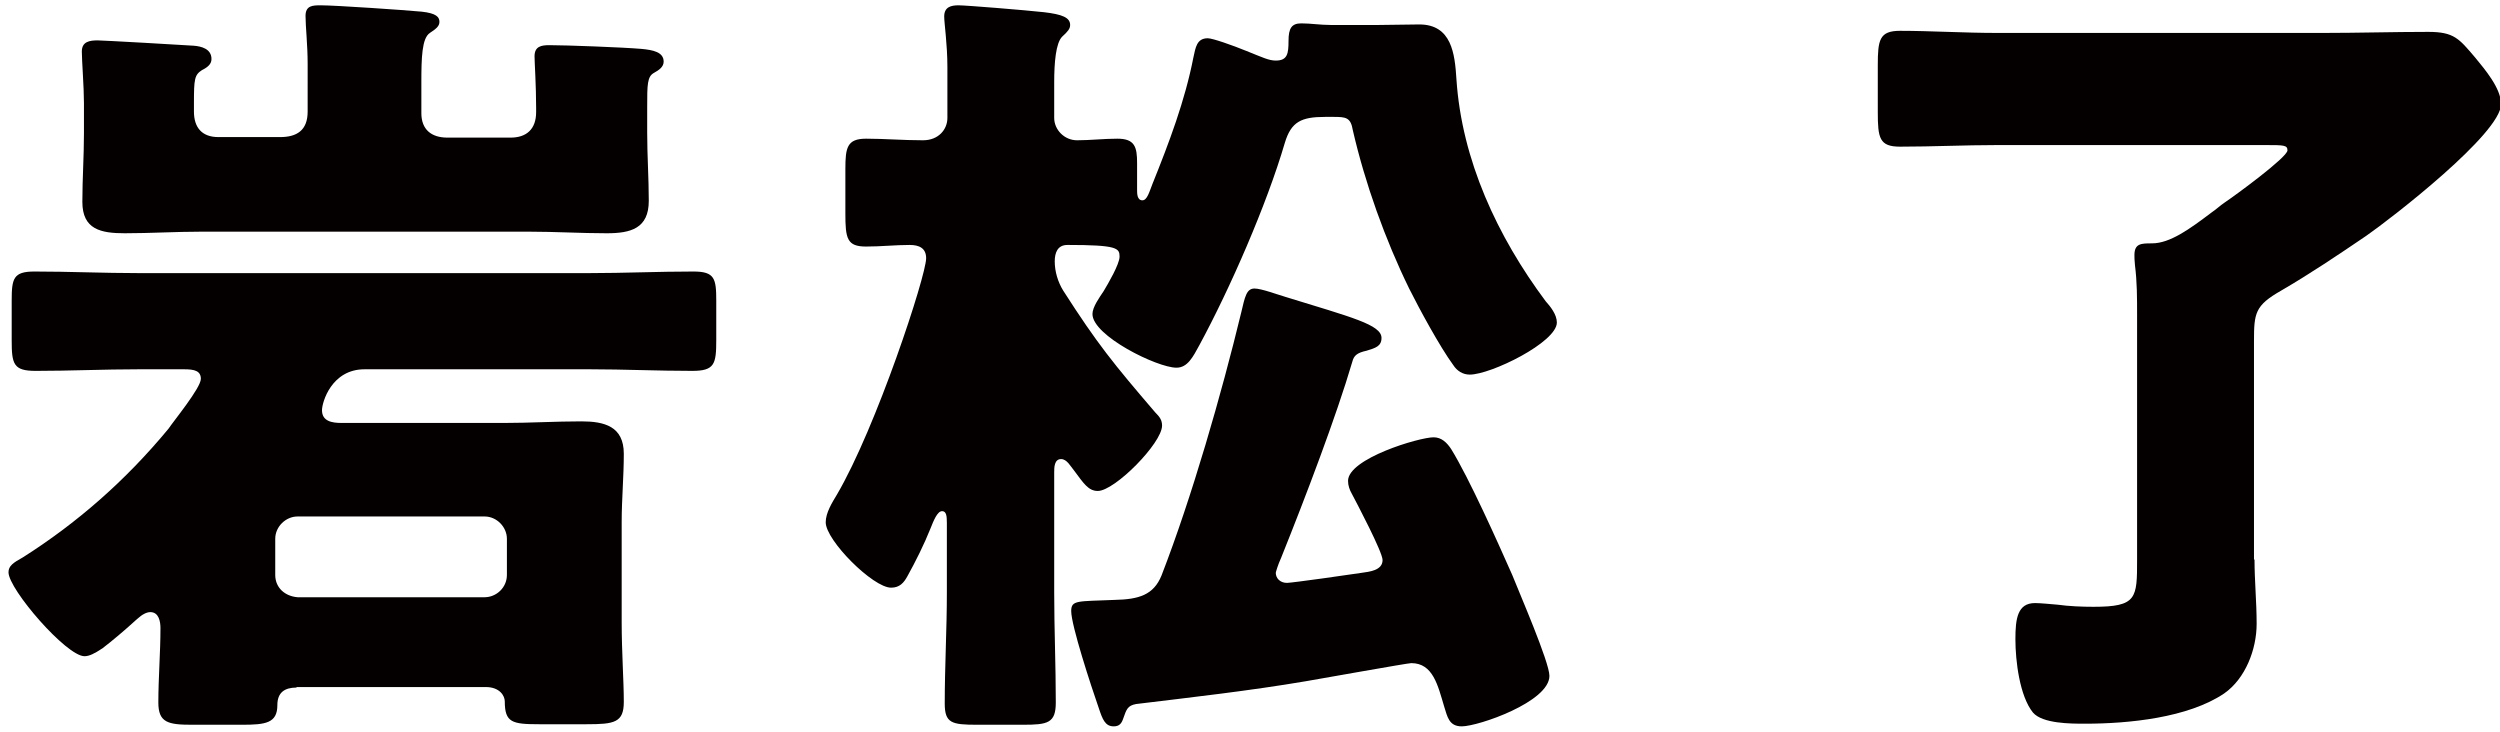
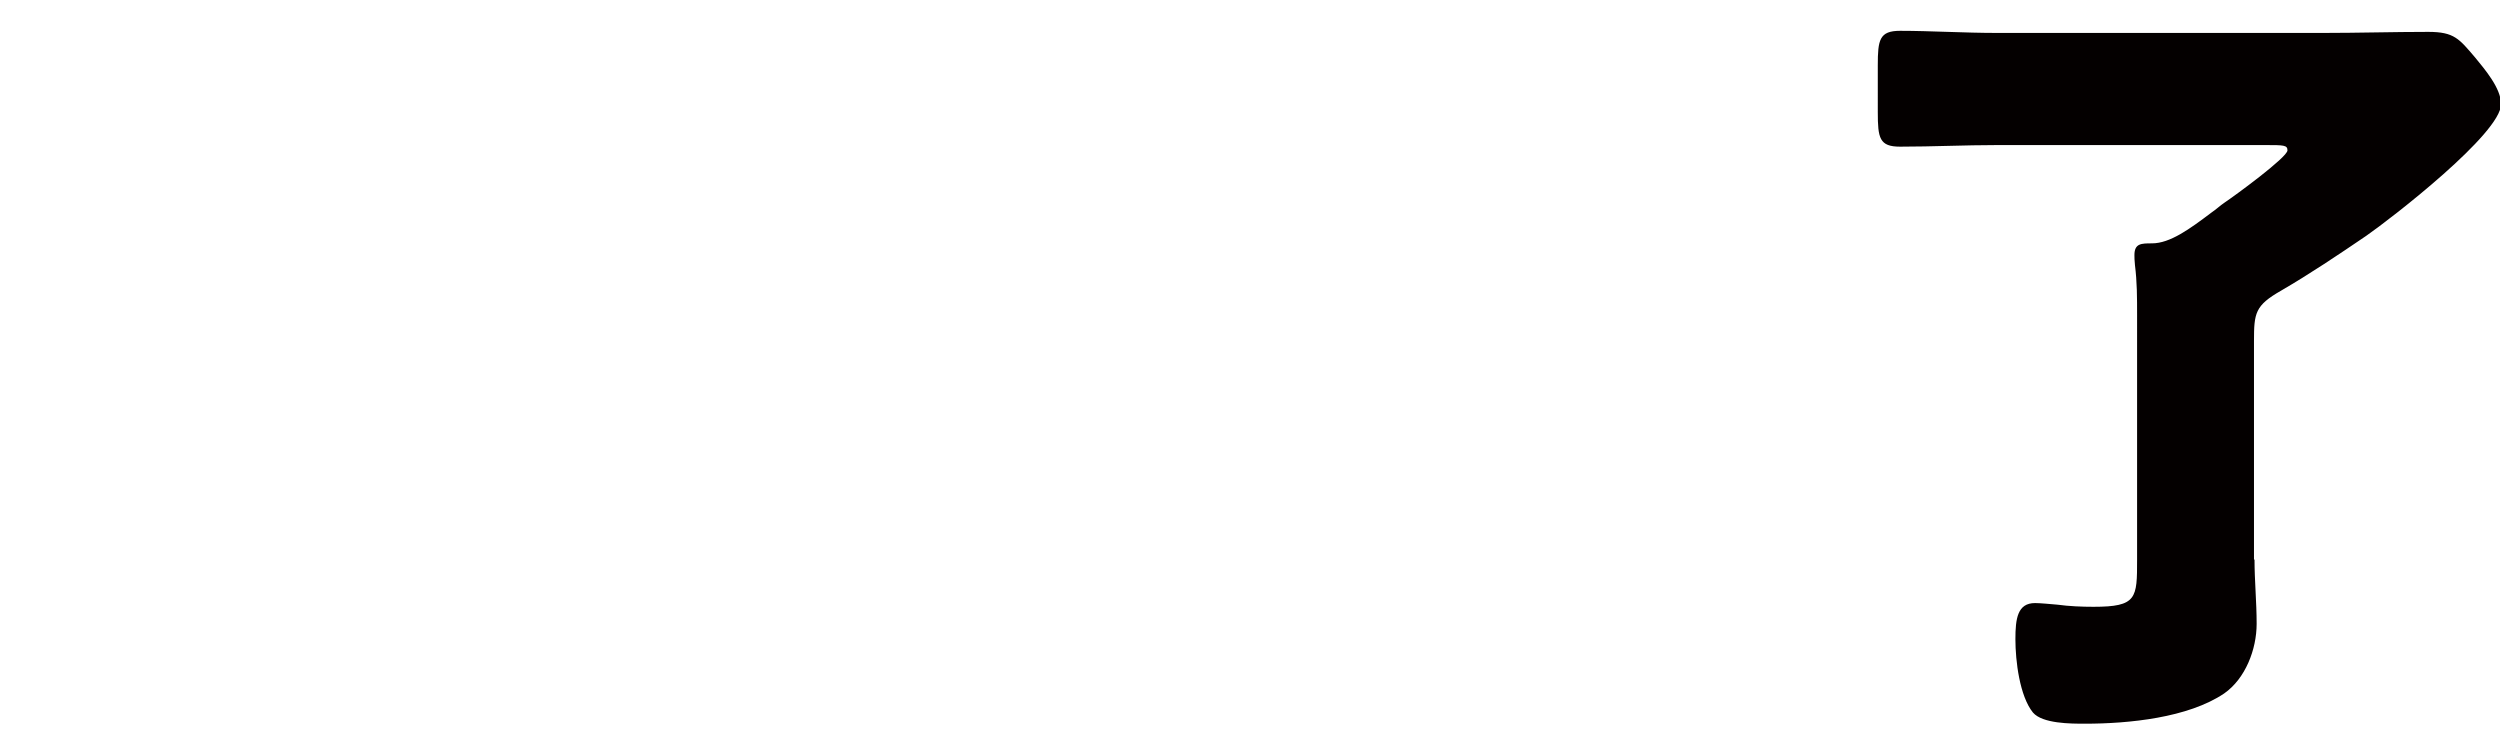
<svg xmlns="http://www.w3.org/2000/svg" version="1.1" id="レイヤー_1" x="0px" y="0px" viewBox="0 0 47.05 13.77" style="enable-background:new 0 0 47.05 13.77;" xml:space="preserve">
  <style type="text/css">
	.st0{fill:#040000;}
</style>
  <g>
    <g>
-       <path class="st0" d="M265.98,474.91c-0.22,0-0.36,0.09-0.36,0.33c0,0.34-0.22,0.37-0.67,0.37h-0.94c-0.46,0-0.64-0.04-0.64-0.42    c0-0.46,0.04-0.94,0.04-1.4c0-0.12-0.03-0.3-0.19-0.3c-0.07,0-0.15,0.04-0.25,0.13c-0.24,0.22-0.48,0.42-0.65,0.55    c-0.15,0.1-0.25,0.15-0.34,0.15c-0.34,0-1.43-1.26-1.43-1.58c0-0.12,0.09-0.18,0.27-0.28c1.01-0.64,1.93-1.44,2.74-2.42    c0.12-0.15,0.62-0.77,0.62-0.94c0-0.15-0.12-0.18-0.31-0.18H263c-0.64,0-1.28,0.03-1.93,0.03c-0.42,0-0.45-0.13-0.45-0.58v-0.74    c0-0.42,0.03-0.55,0.43-0.55c0.65,0,1.31,0.03,1.95,0.03h8.5c0.64,0,1.29-0.03,1.95-0.03c0.4,0,0.43,0.13,0.43,0.55v0.74    c0,0.45-0.03,0.58-0.45,0.58c-0.66,0-1.29-0.03-1.93-0.03h-4.24c-0.62,0-0.8,0.62-0.8,0.77c0,0.21,0.19,0.24,0.37,0.24h3.05    c0.49,0,0.97-0.03,1.46-0.03c0.43,0,0.8,0.09,0.8,0.61c0,0.43-0.04,0.86-0.04,1.28v1.89c0,0.57,0.04,1.1,0.04,1.5    c0,0.39-0.18,0.42-0.7,0.42h-0.89c-0.51,0-0.65-0.03-0.65-0.43c0-0.1-0.09-0.27-0.36-0.27H265.98z M261.97,463.91    c0-0.3-0.04-0.8-0.04-0.97c0-0.19,0.15-0.21,0.3-0.21c0.09,0,1.68,0.09,1.8,0.1c0.15,0.01,0.34,0.06,0.34,0.25    c0,0.09-0.06,0.15-0.18,0.21c-0.13,0.07-0.15,0.16-0.15,0.61v0.16c0,0.3,0.15,0.48,0.46,0.48h1.16c0.31,0,0.52-0.12,0.52-0.48    v-0.89c0-0.37-0.04-0.71-0.04-0.91s0.15-0.21,0.3-0.21c0.27,0,1.59,0.09,1.9,0.12c0.27,0.03,0.33,0.1,0.33,0.19    c0,0.07-0.04,0.12-0.18,0.21c-0.15,0.1-0.16,0.46-0.16,0.94v0.57c0,0.31,0.19,0.46,0.49,0.46h1.19c0.3,0,0.48-0.16,0.48-0.48V464    c0-0.42-0.03-0.86-0.03-0.97c0-0.19,0.13-0.21,0.28-0.21c0.31,0,1.38,0.04,1.73,0.07c0.22,0.02,0.42,0.06,0.42,0.24    c0,0.1-0.09,0.16-0.18,0.21c-0.13,0.07-0.13,0.22-0.13,0.65v0.48c0,0.43,0.03,0.86,0.03,1.28c0,0.52-0.34,0.61-0.79,0.61    c-0.48,0-0.97-0.03-1.46-0.03h-6.16c-0.48,0-0.97,0.03-1.44,0.03c-0.45,0-0.8-0.07-0.8-0.59c0-0.43,0.03-0.86,0.03-1.29V463.91z     M269.52,473.21c0.22,0,0.42-0.18,0.42-0.42v-0.68c0-0.22-0.19-0.42-0.42-0.42h-3.53c-0.22,0-0.42,0.19-0.42,0.42v0.68    c0,0.24,0.18,0.4,0.42,0.42H269.52z" />
-       <path class="st0" d="M286.35,462.44c0.25,0,0.51-0.01,0.76-0.01c0.61,0,0.67,0.55,0.7,1.03c0.1,1.52,0.77,2.96,1.68,4.18    c0.09,0.1,0.21,0.25,0.21,0.4c0,0.37-1.24,0.98-1.64,0.98c-0.13,0-0.24-0.07-0.31-0.18c-0.25-0.34-0.64-1.06-0.83-1.44    c-0.45-0.92-0.83-1.98-1.06-2.98c-0.04-0.24-0.13-0.25-0.36-0.25h-0.16c-0.45,0-0.64,0.09-0.76,0.49    c-0.34,1.16-1.03,2.74-1.61,3.81c-0.12,0.22-0.22,0.42-0.43,0.42c-0.36,0-1.58-0.6-1.58-1.01c0-0.13,0.13-0.31,0.21-0.43    c0.09-0.15,0.3-0.51,0.3-0.65c0-0.16-0.04-0.22-0.98-0.22c-0.19,0-0.24,0.15-0.24,0.31c0,0.19,0.06,0.39,0.16,0.55    c0.64,1,0.95,1.38,1.73,2.29c0.09,0.09,0.13,0.15,0.13,0.25c0,0.33-0.89,1.23-1.21,1.23c-0.18,0-0.27-0.15-0.45-0.39    c-0.06-0.07-0.13-0.21-0.24-0.21c-0.13,0-0.13,0.16-0.13,0.25v2.26c0,0.68,0.03,1.38,0.03,2.07c0,0.39-0.15,0.42-0.62,0.42h-0.86    c-0.48,0-0.61-0.03-0.61-0.4c0-0.7,0.04-1.4,0.04-2.08v-1.31c0-0.13-0.01-0.22-0.09-0.22c-0.09,0-0.16,0.18-0.22,0.33    c-0.12,0.3-0.28,0.62-0.43,0.89c-0.07,0.13-0.15,0.22-0.31,0.22c-0.34,0-1.23-0.89-1.23-1.23c0-0.18,0.12-0.37,0.21-0.52    c0.74-1.26,1.68-4.12,1.68-4.45c0-0.19-0.13-0.25-0.31-0.25c-0.27,0-0.54,0.03-0.82,0.03c-0.36,0-0.39-0.15-0.39-0.62v-0.83    c0-0.4,0.03-0.57,0.39-0.57c0.34,0,0.7,0.03,1.07,0.03c0.3,0,0.46-0.21,0.46-0.42v-0.97c0-0.43-0.06-0.82-0.06-0.95    c0-0.18,0.13-0.21,0.27-0.21s1.25,0.09,1.61,0.13c0.34,0.04,0.49,0.1,0.49,0.24c0,0.07-0.04,0.12-0.15,0.22    c-0.12,0.12-0.15,0.49-0.15,0.86v0.67c0,0.22,0.19,0.42,0.43,0.42c0.25,0,0.5-0.03,0.76-0.03c0.33,0,0.37,0.16,0.37,0.46v0.51    c0,0.06,0,0.19,0.1,0.19c0.09,0,0.13-0.16,0.19-0.31c0.31-0.77,0.61-1.56,0.77-2.38c0.04-0.18,0.06-0.36,0.27-0.36    c0.09,0,0.46,0.13,0.73,0.24c0.3,0.12,0.42,0.18,0.55,0.18c0.22,0,0.24-0.13,0.24-0.37s0.06-0.33,0.24-0.33s0.36,0.03,0.55,0.03    H286.35z M284.5,472.47c-0.06,0.13-0.1,0.27-0.1,0.28c0,0.1,0.08,0.19,0.21,0.19c0.09,0,1.22-0.16,1.41-0.19    c0.13-0.02,0.39-0.04,0.39-0.24c0-0.15-0.48-1.06-0.58-1.25c-0.04-0.07-0.07-0.15-0.07-0.24c0-0.42,1.34-0.82,1.61-0.82    c0.15,0,0.25,0.1,0.33,0.22c0.34,0.55,0.88,1.76,1.15,2.37c0.13,0.33,0.7,1.64,0.7,1.9c0,0.49-1.34,0.95-1.65,0.95    c-0.24,0-0.27-0.18-0.33-0.37c-0.12-0.4-0.21-0.82-0.62-0.82c-0.07,0-1.74,0.3-1.98,0.34c-1.06,0.18-2.13,0.3-3.2,0.43    c-0.16,0.03-0.18,0.1-0.24,0.27c-0.03,0.09-0.07,0.15-0.18,0.15c-0.16,0-0.21-0.13-0.28-0.34c-0.15-0.43-0.52-1.56-0.52-1.83    c0-0.21,0.12-0.18,0.82-0.21c0.45-0.01,0.73-0.09,0.88-0.46c0.57-1.47,1.13-3.42,1.5-4.95c0.07-0.3,0.1-0.45,0.25-0.45    c0.13,0,0.45,0.12,0.59,0.16c1.25,0.37,1.82,0.51,1.82,0.76c0,0.16-0.12,0.19-0.28,0.24c-0.18,0.04-0.24,0.09-0.27,0.21    C285.55,469.81,284.98,471.31,284.5,472.47z" />
-       <path class="st0" d="M302.82,472.5c0,0.4,0.04,0.8,0.04,1.21c0,0.48-0.21,1.03-0.61,1.31c-0.68,0.46-1.8,0.57-2.62,0.57    c-0.27,0-0.8,0-0.98-0.21c-0.25-0.31-0.33-0.97-0.33-1.38c0-0.39,0.04-0.68,0.37-0.68c0.1,0,0.3,0.02,0.42,0.03    c0.22,0.03,0.46,0.04,0.68,0.04c0.82,0,0.82-0.16,0.82-0.89v-4.58c0-0.33,0-0.62-0.04-0.94c-0.01-0.09-0.01-0.15-0.01-0.19    c0-0.22,0.13-0.22,0.33-0.22c0.34,0,0.71-0.27,1.12-0.58c0.09-0.06,0.16-0.13,0.25-0.19c0.18-0.12,1.18-0.85,1.18-0.98    c0-0.1-0.07-0.1-0.42-0.1h-5.04c-0.61,0-1.22,0.03-1.83,0.03c-0.39,0-0.42-0.16-0.42-0.65v-0.86c0-0.48,0.03-0.65,0.42-0.65    c0.57,0,1.21,0.04,1.83,0.04h6.13c0.66,0,1.32-0.02,1.98-0.02c0.49,0,0.58,0.13,0.88,0.48c0.18,0.22,0.49,0.58,0.49,0.88    c0,0.55-2.05,2.14-2.54,2.48c-0.51,0.36-1.03,0.71-1.58,1.03c-0.49,0.28-0.51,0.42-0.51,0.95V472.5z" />
-     </g>
+       </g>
  </g>
  <g>
    <g>
-       <path class="st0" d="M5.58,12.94c-0.22,0-0.36,0.09-0.36,0.33c0,0.34-0.22,0.37-0.67,0.37H3.62c-0.46,0-0.64-0.04-0.64-0.42    c0-0.46,0.04-0.94,0.04-1.4c0-0.12-0.03-0.3-0.19-0.3c-0.07,0-0.15,0.04-0.25,0.13c-0.24,0.22-0.48,0.42-0.65,0.55    c-0.15,0.1-0.25,0.15-0.34,0.15c-0.34,0-1.43-1.26-1.43-1.58c0-0.12,0.09-0.18,0.27-0.28c1.01-0.64,1.93-1.44,2.74-2.42    C3.27,7.92,3.78,7.3,3.78,7.13c0-0.15-0.12-0.18-0.31-0.18H2.6c-0.64,0-1.28,0.03-1.93,0.03c-0.42,0-0.45-0.13-0.45-0.58V5.66    c0-0.42,0.03-0.55,0.43-0.55c0.65,0,1.31,0.03,1.95,0.03h8.5c0.64,0,1.29-0.03,1.95-0.03c0.4,0,0.43,0.13,0.43,0.55V6.4    c0,0.45-0.03,0.58-0.45,0.58c-0.66,0-1.29-0.03-1.93-0.03H6.86c-0.62,0-0.8,0.62-0.8,0.77c0,0.21,0.19,0.24,0.37,0.24h3.05    c0.49,0,0.97-0.03,1.46-0.03c0.43,0,0.8,0.09,0.8,0.61c0,0.43-0.04,0.86-0.04,1.28v1.89c0,0.57,0.04,1.1,0.04,1.5    c0,0.39-0.18,0.42-0.7,0.42h-0.89c-0.51,0-0.65-0.03-0.65-0.43c0-0.1-0.09-0.27-0.36-0.27H5.58z M1.58,1.94    c0-0.3-0.04-0.8-0.04-0.97c0-0.19,0.15-0.21,0.3-0.21c0.09,0,1.68,0.09,1.8,0.1c0.15,0.01,0.34,0.06,0.34,0.25    c0,0.09-0.06,0.15-0.18,0.21C3.66,1.41,3.65,1.49,3.65,1.94V2.1c0,0.3,0.15,0.48,0.46,0.48h1.16c0.31,0,0.52-0.12,0.52-0.48V1.21    c0-0.37-0.04-0.71-0.04-0.91S5.89,0.1,6.04,0.1c0.27,0,1.59,0.09,1.9,0.12c0.27,0.03,0.33,0.1,0.33,0.19    c0,0.07-0.04,0.12-0.18,0.21c-0.15,0.1-0.16,0.46-0.16,0.94v0.57c0,0.31,0.19,0.46,0.49,0.46h1.19c0.3,0,0.48-0.16,0.48-0.48V2.03    c0-0.42-0.03-0.86-0.03-0.97c0-0.19,0.13-0.21,0.28-0.21c0.31,0,1.38,0.04,1.73,0.07c0.22,0.02,0.42,0.06,0.42,0.24    c0,0.1-0.09,0.16-0.18,0.21c-0.13,0.07-0.13,0.22-0.13,0.65v0.48c0,0.43,0.03,0.86,0.03,1.28c0,0.52-0.34,0.61-0.79,0.61    c-0.48,0-0.97-0.03-1.46-0.03H3.79c-0.48,0-0.97,0.03-1.44,0.03c-0.45,0-0.8-0.07-0.8-0.59c0-0.43,0.03-0.86,0.03-1.29V1.94z     M9.12,11.24c0.22,0,0.42-0.18,0.42-0.42v-0.68c0-0.22-0.19-0.42-0.42-0.42H5.6c-0.22,0-0.42,0.19-0.42,0.42v0.68    c0,0.24,0.18,0.4,0.42,0.42H9.12z" />
-       <path class="st0" d="M25.95,0.47c0.25,0,0.51-0.01,0.76-0.01c0.61,0,0.67,0.55,0.7,1.03c0.1,1.52,0.77,2.96,1.68,4.18    c0.09,0.1,0.21,0.25,0.21,0.4c0,0.37-1.24,0.98-1.64,0.98c-0.13,0-0.24-0.07-0.31-0.18c-0.25-0.34-0.64-1.06-0.83-1.44    c-0.45-0.92-0.83-1.98-1.06-2.98c-0.04-0.24-0.13-0.25-0.36-0.25h-0.16c-0.45,0-0.64,0.09-0.76,0.49    c-0.34,1.16-1.03,2.74-1.61,3.81c-0.12,0.22-0.22,0.42-0.43,0.42c-0.36,0-1.58-0.6-1.58-1.01c0-0.13,0.13-0.31,0.21-0.43    c0.09-0.15,0.3-0.51,0.3-0.65c0-0.16-0.04-0.22-0.98-0.22c-0.19,0-0.24,0.15-0.24,0.31c0,0.19,0.06,0.39,0.16,0.55    c0.64,1,0.95,1.38,1.73,2.29c0.09,0.09,0.13,0.15,0.13,0.25c0,0.33-0.89,1.23-1.21,1.23c-0.18,0-0.27-0.15-0.45-0.39    c-0.06-0.07-0.13-0.21-0.24-0.21c-0.13,0-0.13,0.16-0.13,0.25v2.26c0,0.68,0.03,1.38,0.03,2.07c0,0.39-0.15,0.42-0.62,0.42h-0.86    c-0.48,0-0.61-0.03-0.61-0.4c0-0.7,0.04-1.4,0.04-2.08V9.84c0-0.13-0.01-0.22-0.09-0.22c-0.09,0-0.16,0.18-0.22,0.33    c-0.12,0.3-0.28,0.62-0.43,0.89c-0.07,0.13-0.15,0.22-0.31,0.22c-0.34,0-1.23-0.89-1.23-1.23c0-0.18,0.12-0.37,0.21-0.52    c0.74-1.26,1.68-4.12,1.68-4.45c0-0.19-0.13-0.25-0.31-0.25c-0.27,0-0.54,0.03-0.82,0.03c-0.36,0-0.39-0.15-0.39-0.62V3.18    c0-0.4,0.03-0.57,0.39-0.57c0.34,0,0.7,0.03,1.07,0.03c0.3,0,0.46-0.21,0.46-0.42V1.26c0-0.43-0.06-0.82-0.06-0.95    c0-0.18,0.13-0.21,0.27-0.21s1.25,0.09,1.61,0.13c0.34,0.04,0.49,0.1,0.49,0.24c0,0.07-0.04,0.12-0.15,0.22    c-0.12,0.12-0.15,0.49-0.15,0.86v0.67c0,0.22,0.19,0.42,0.43,0.42c0.25,0,0.5-0.03,0.76-0.03c0.33,0,0.37,0.16,0.37,0.46v0.51    c0,0.06,0,0.19,0.1,0.19c0.09,0,0.13-0.16,0.19-0.31c0.31-0.77,0.61-1.56,0.77-2.38c0.04-0.18,0.06-0.36,0.27-0.36    c0.09,0,0.46,0.13,0.73,0.24c0.3,0.12,0.42,0.18,0.55,0.18c0.22,0,0.24-0.13,0.24-0.37s0.06-0.33,0.24-0.33s0.36,0.03,0.55,0.03    H25.95z M24.11,10.5c-0.06,0.13-0.1,0.27-0.1,0.28c0,0.1,0.08,0.19,0.21,0.19c0.09,0,1.22-0.16,1.41-0.19    c0.13-0.02,0.39-0.04,0.39-0.24c0-0.15-0.48-1.06-0.58-1.25c-0.04-0.07-0.07-0.15-0.07-0.24c0-0.42,1.34-0.82,1.61-0.82    c0.15,0,0.25,0.1,0.33,0.22c0.34,0.55,0.88,1.76,1.15,2.37c0.13,0.33,0.7,1.64,0.7,1.9c0,0.49-1.34,0.95-1.65,0.95    c-0.24,0-0.27-0.18-0.33-0.37c-0.12-0.4-0.21-0.82-0.62-0.82c-0.07,0-1.74,0.3-1.98,0.34c-1.06,0.18-2.13,0.3-3.2,0.43    c-0.16,0.03-0.18,0.1-0.24,0.27c-0.03,0.09-0.07,0.15-0.18,0.15c-0.16,0-0.21-0.13-0.28-0.34c-0.15-0.43-0.52-1.56-0.52-1.83    c0-0.21,0.12-0.18,0.82-0.21c0.45-0.01,0.73-0.09,0.88-0.46c0.57-1.47,1.13-3.42,1.5-4.95c0.07-0.3,0.1-0.45,0.25-0.45    c0.13,0,0.45,0.12,0.59,0.16C25.43,5.97,26,6.11,26,6.36c0,0.16-0.12,0.19-0.28,0.24c-0.18,0.04-0.24,0.09-0.27,0.21    C25.15,7.83,24.58,9.33,24.11,10.5z" />
      <path class="st0" d="M42.43,10.53c0,0.4,0.04,0.8,0.04,1.21c0,0.48-0.21,1.03-0.61,1.31c-0.68,0.46-1.8,0.57-2.62,0.57    c-0.27,0-0.8,0-0.98-0.21c-0.25-0.31-0.33-0.97-0.33-1.38c0-0.39,0.04-0.68,0.37-0.68c0.1,0,0.3,0.02,0.42,0.03    c0.22,0.03,0.46,0.04,0.68,0.04c0.82,0,0.82-0.16,0.82-0.89V5.93c0-0.33,0-0.62-0.04-0.94c-0.01-0.09-0.01-0.15-0.01-0.19    c0-0.22,0.13-0.22,0.33-0.22c0.34,0,0.71-0.27,1.12-0.58c0.09-0.06,0.16-0.13,0.25-0.19c0.18-0.12,1.18-0.85,1.18-0.98    c0-0.1-0.07-0.1-0.42-0.1h-5.04c-0.61,0-1.22,0.03-1.83,0.03c-0.39,0-0.42-0.16-0.42-0.65V1.23c0-0.48,0.03-0.65,0.42-0.65    c0.57,0,1.21,0.04,1.83,0.04h6.13c0.66,0,1.32-0.02,1.98-0.02c0.49,0,0.58,0.13,0.88,0.48c0.18,0.22,0.49,0.58,0.49,0.88    c0,0.55-2.05,2.14-2.54,2.48C44,4.8,43.48,5.15,42.93,5.47c-0.49,0.28-0.51,0.42-0.51,0.95V10.53z" />
    </g>
  </g>
</svg>